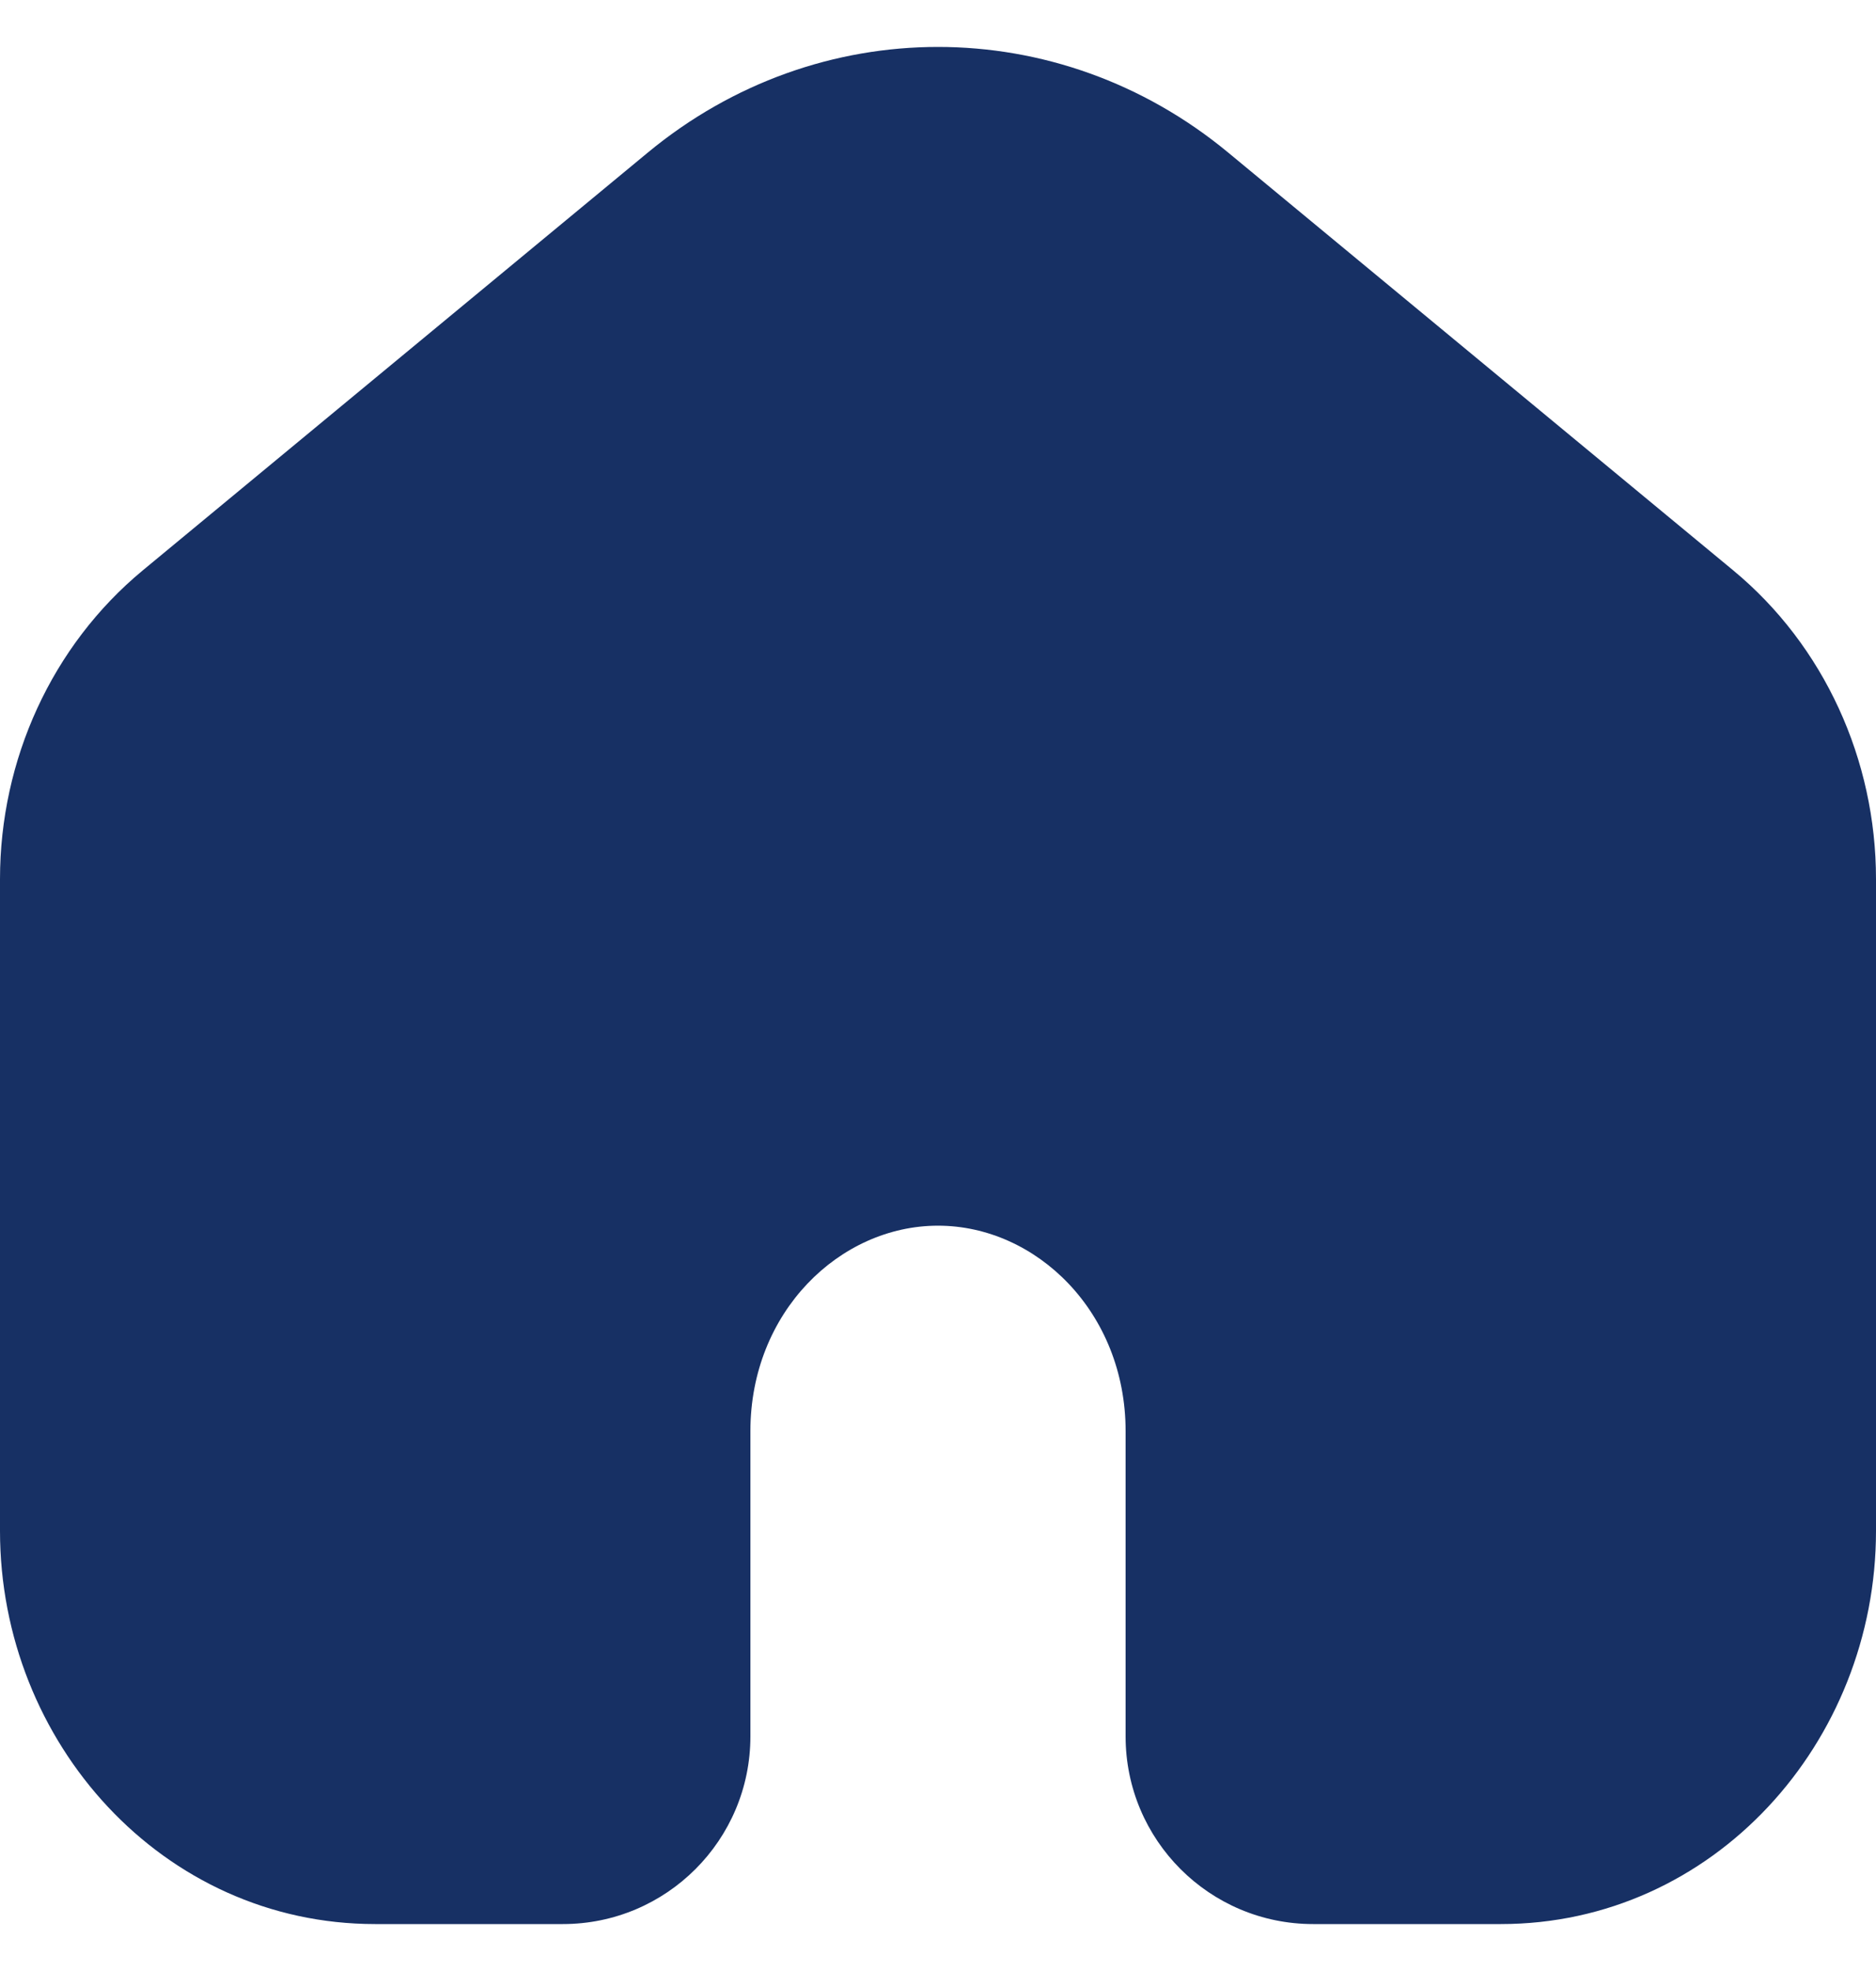
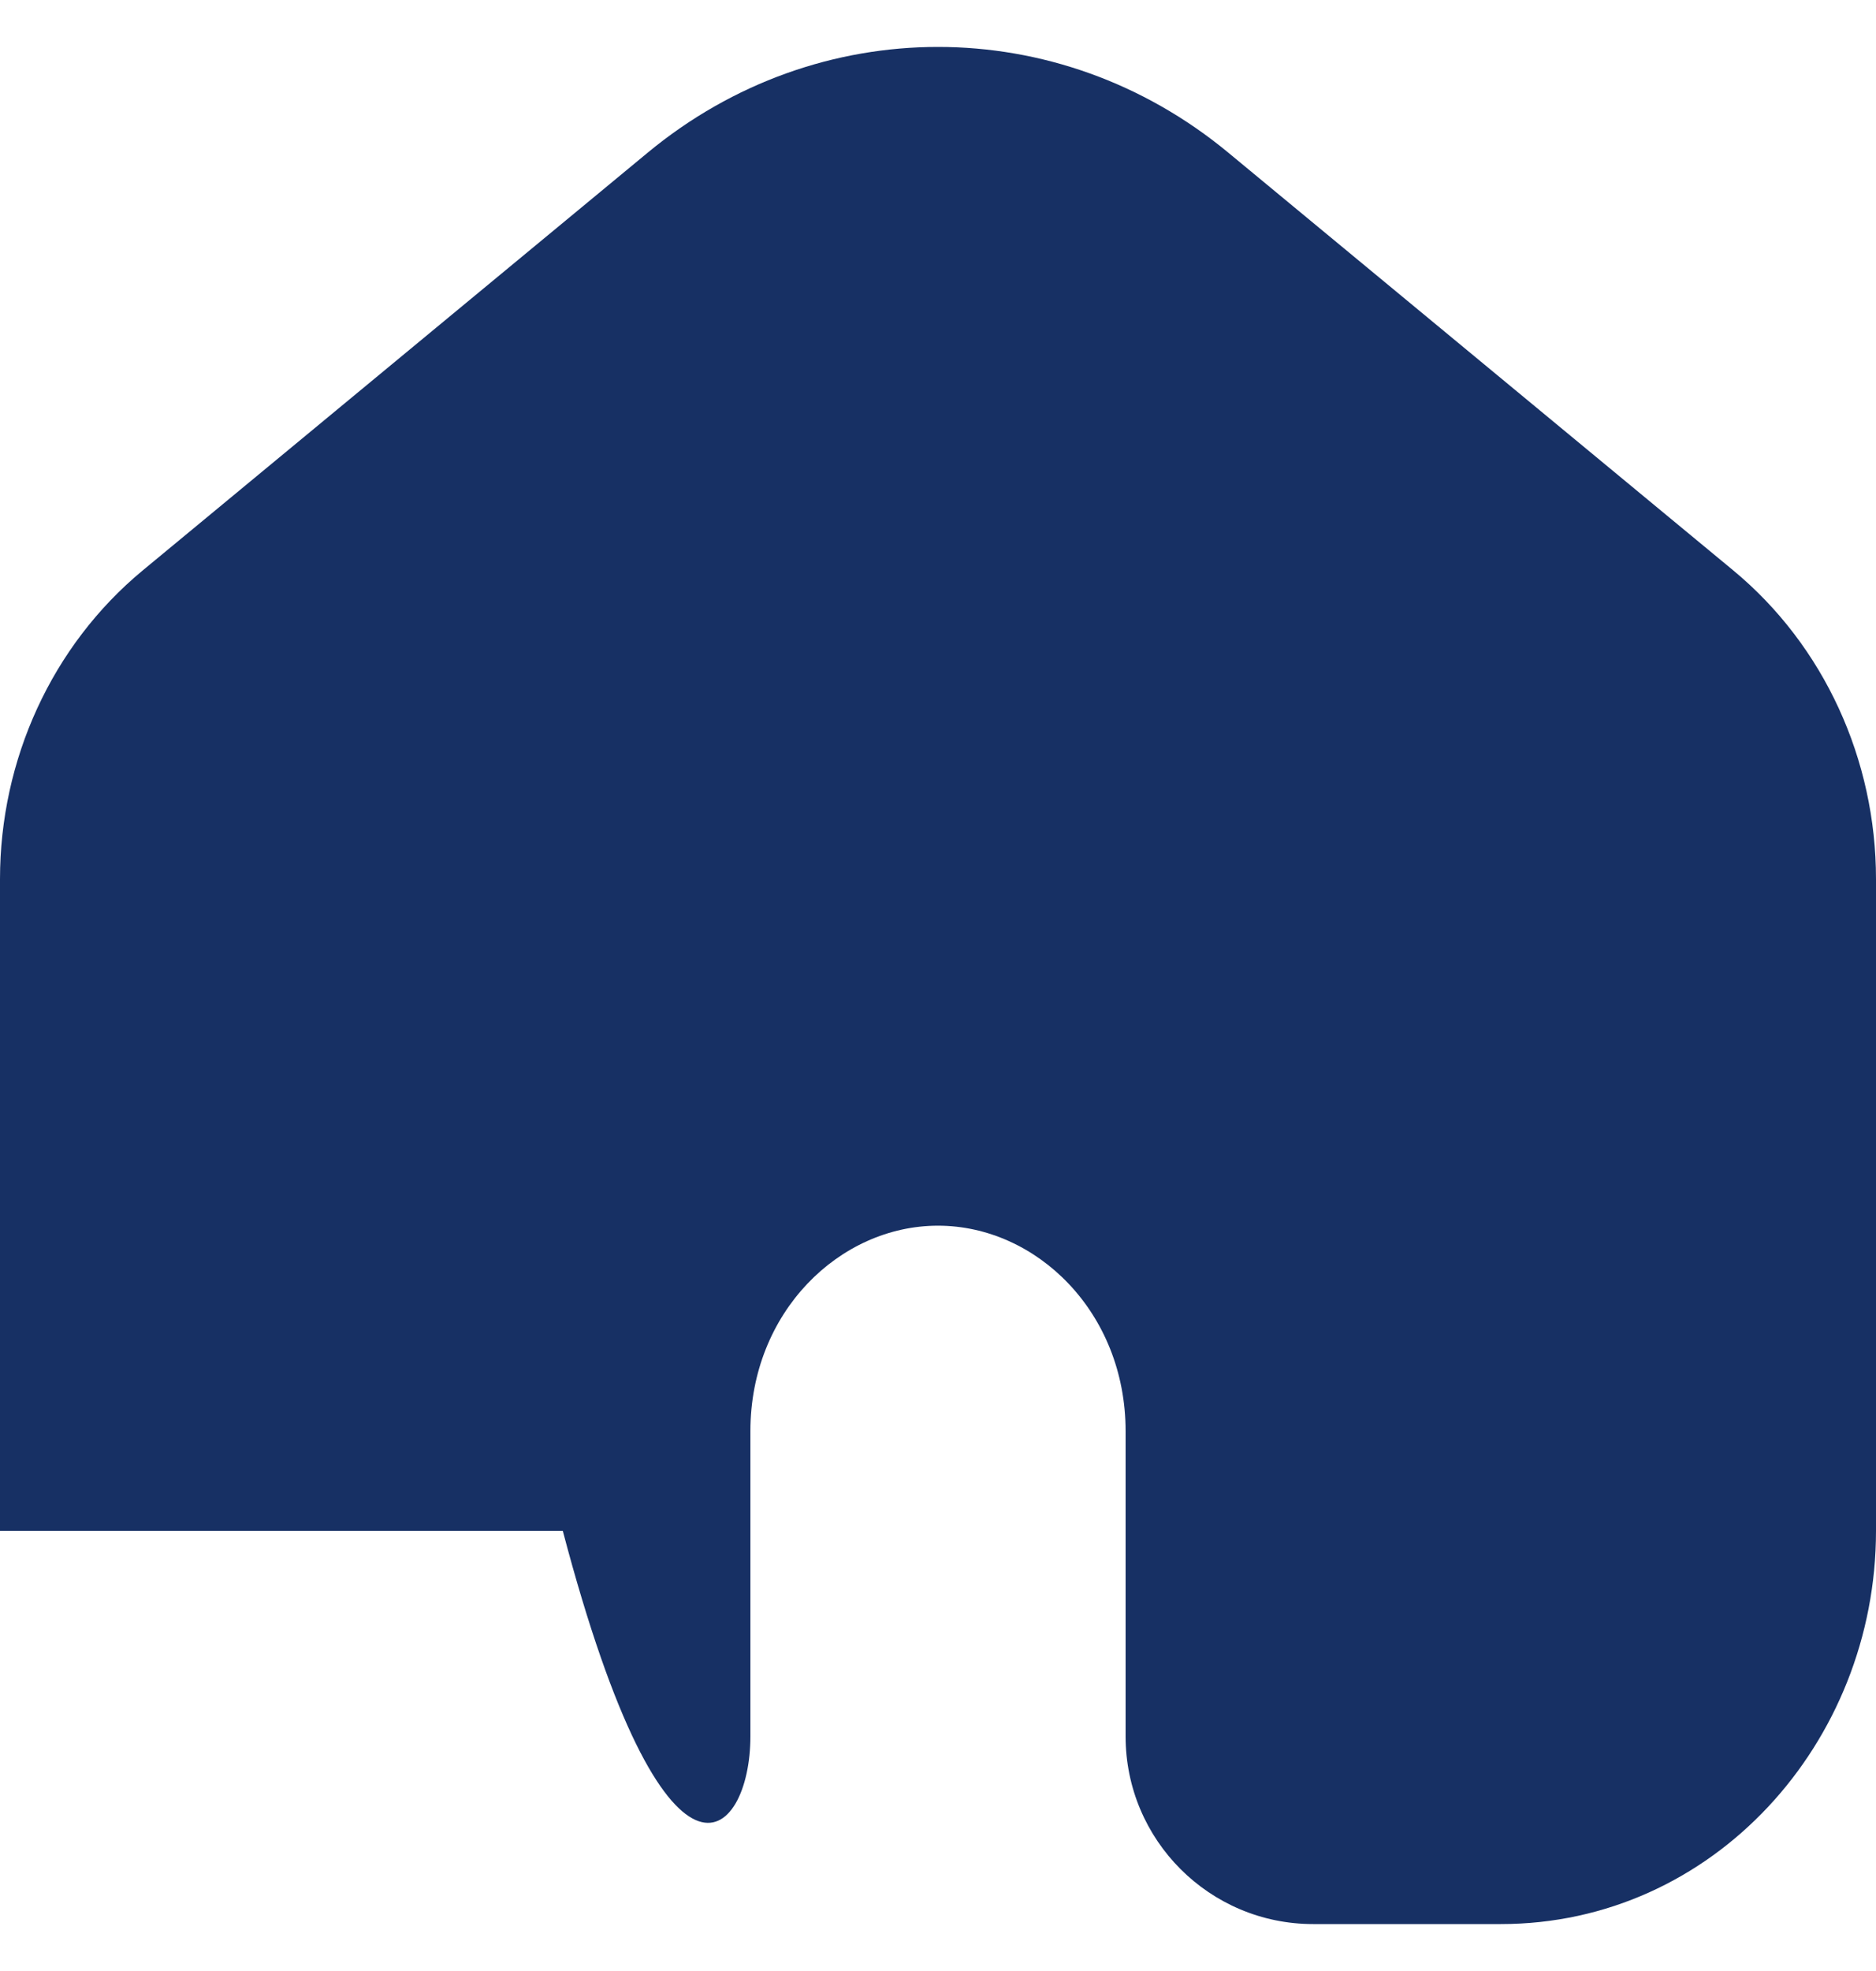
<svg xmlns="http://www.w3.org/2000/svg" width="20" height="21" viewBox="0 0 20 21" fill="none">
-   <path fill-rule="evenodd" clip-rule="evenodd" d="M18.479 6.078L13.093 1.625C11.279 0.125 8.721 0.125 6.907 1.625L1.521 6.078C0.551 6.881 0 8.097 0 9.366V16.311C0 18.566 1.734 20.5 4 20.5H6C7.105 20.5 8 19.605 8 18.5V15.248C8 13.98 8.952 13.059 10 13.059C11.048 13.059 12 13.98 12 15.248V18.5C12 19.605 12.895 20.5 14 20.5H16C18.266 20.5 20 18.566 20 16.311V9.366C20 8.097 19.449 6.881 18.479 6.078Z" fill="#173064" />
+   <path fill-rule="evenodd" clip-rule="evenodd" d="M18.479 6.078L13.093 1.625C11.279 0.125 8.721 0.125 6.907 1.625L1.521 6.078C0.551 6.881 0 8.097 0 9.366V16.311H6C7.105 20.5 8 19.605 8 18.5V15.248C8 13.98 8.952 13.059 10 13.059C11.048 13.059 12 13.98 12 15.248V18.5C12 19.605 12.895 20.5 14 20.5H16C18.266 20.5 20 18.566 20 16.311V9.366C20 8.097 19.449 6.881 18.479 6.078Z" fill="#173064" />
</svg>